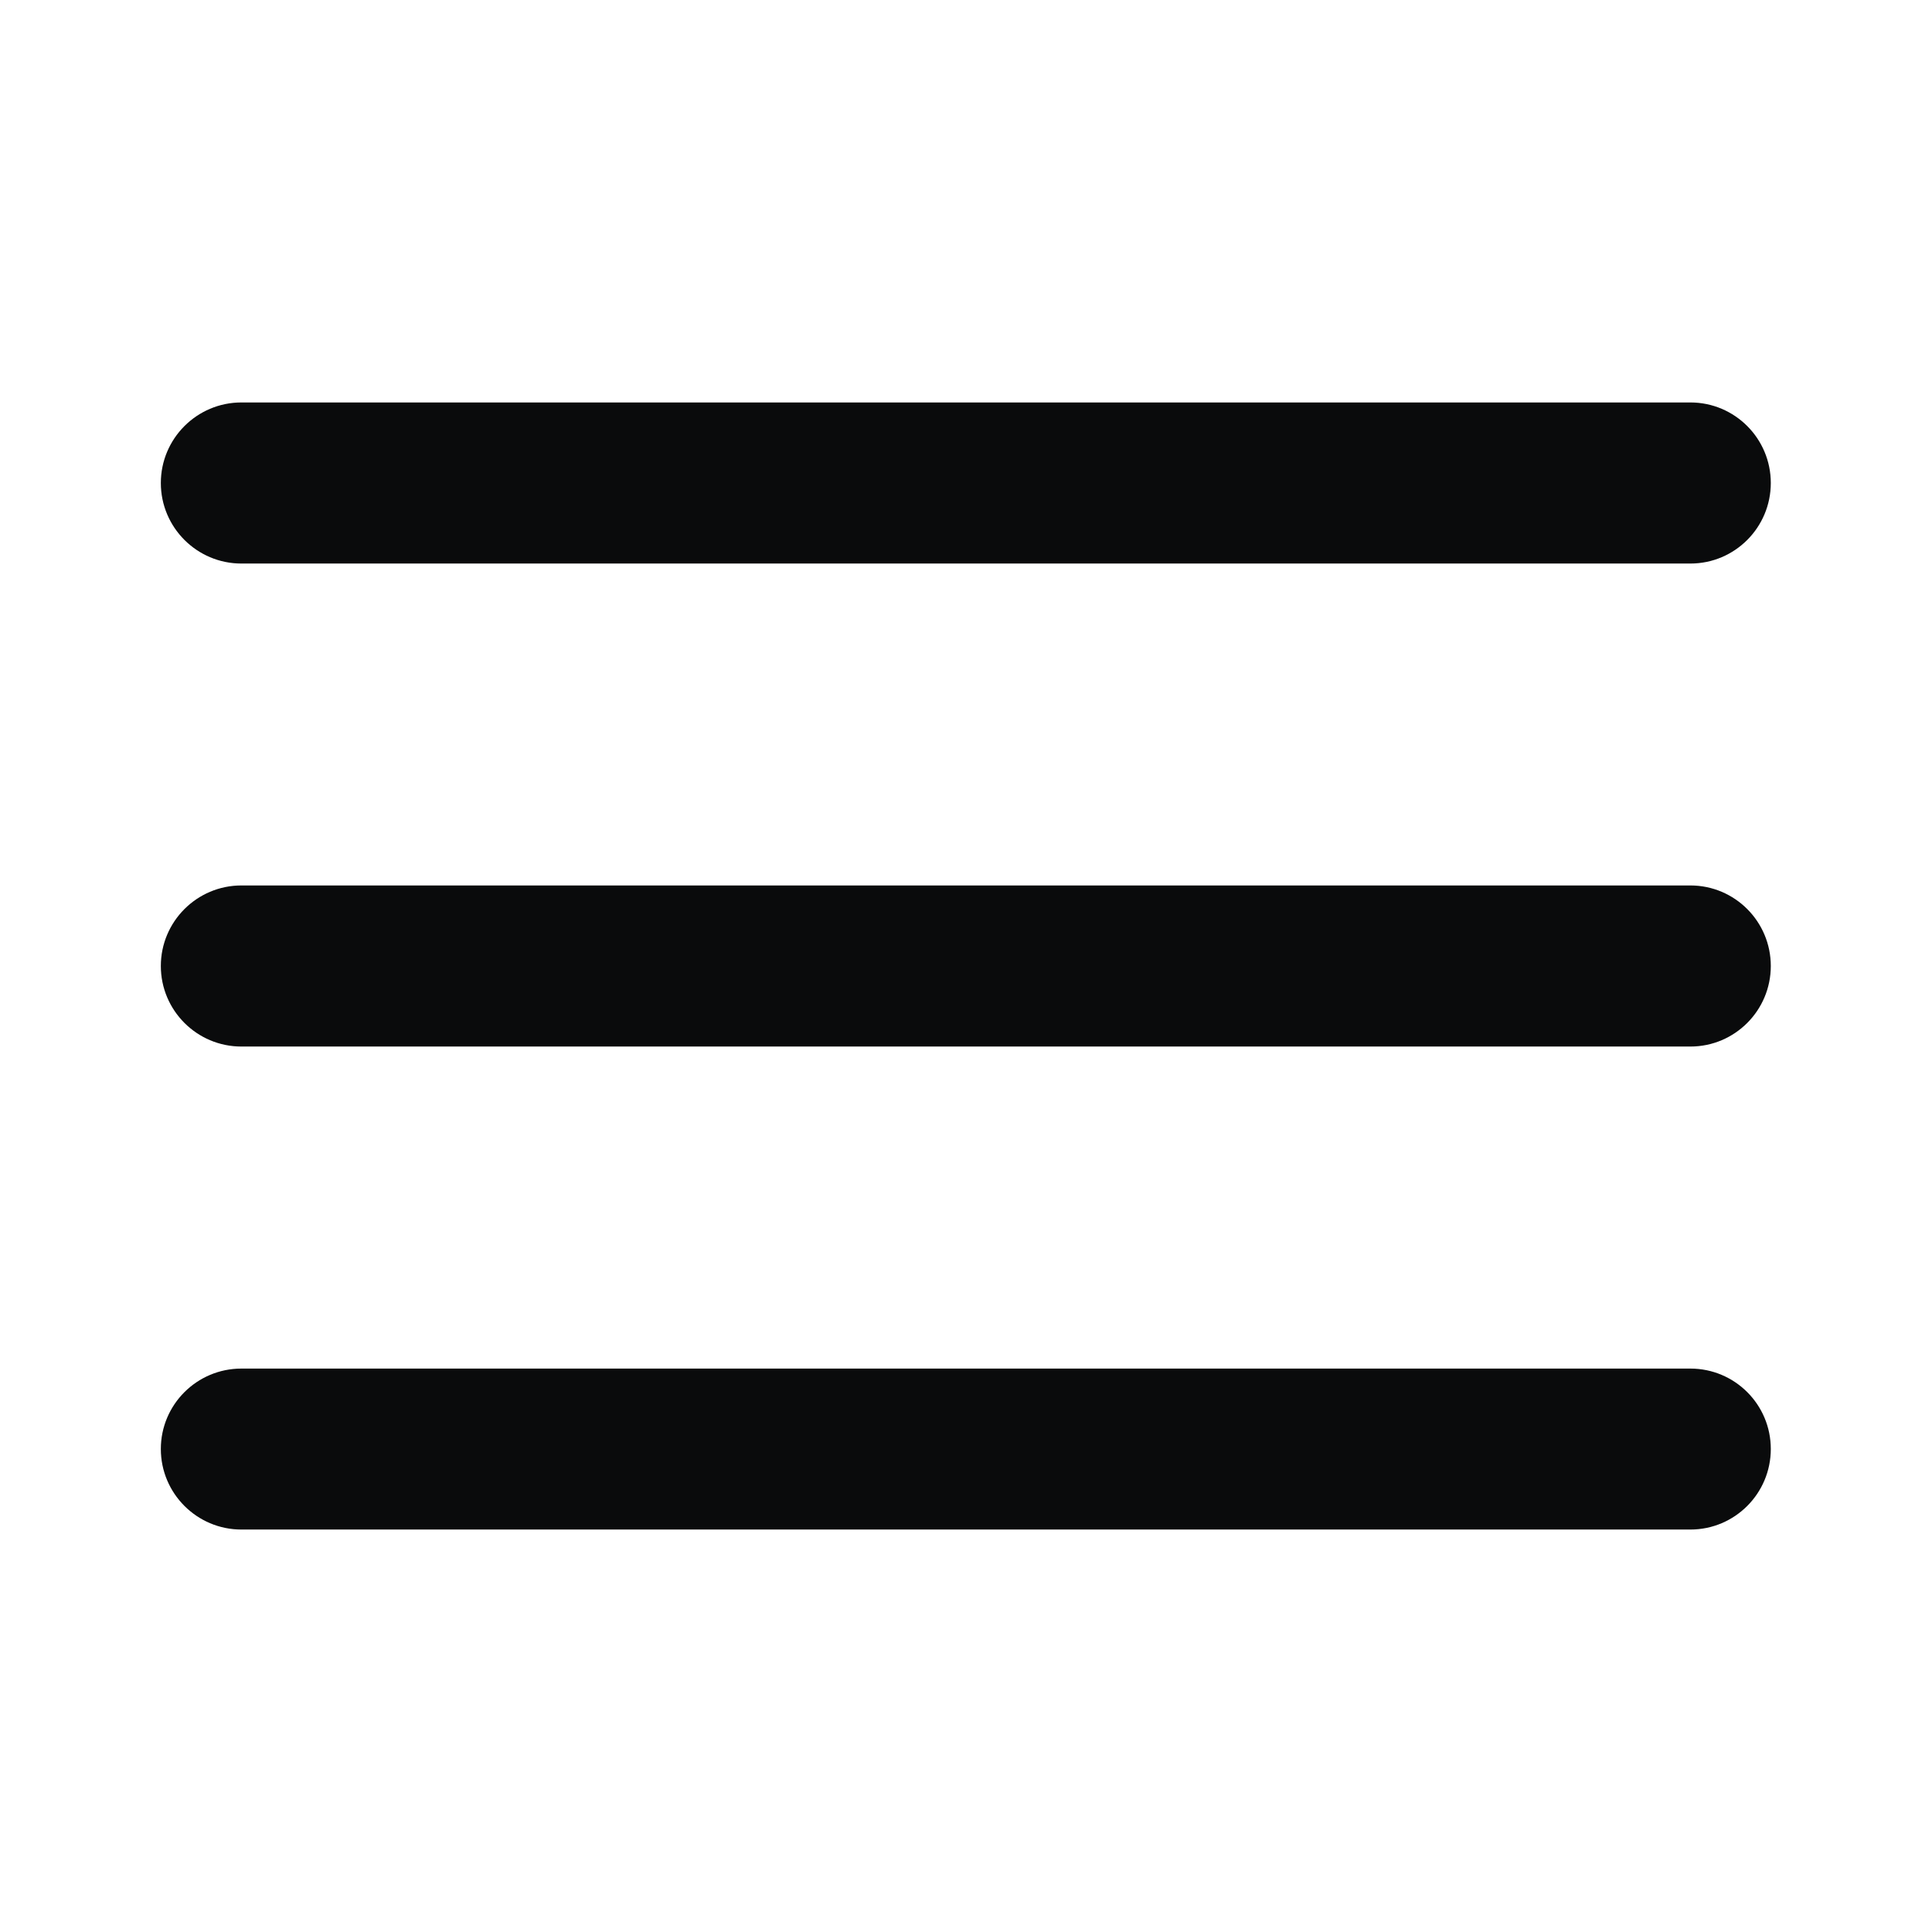
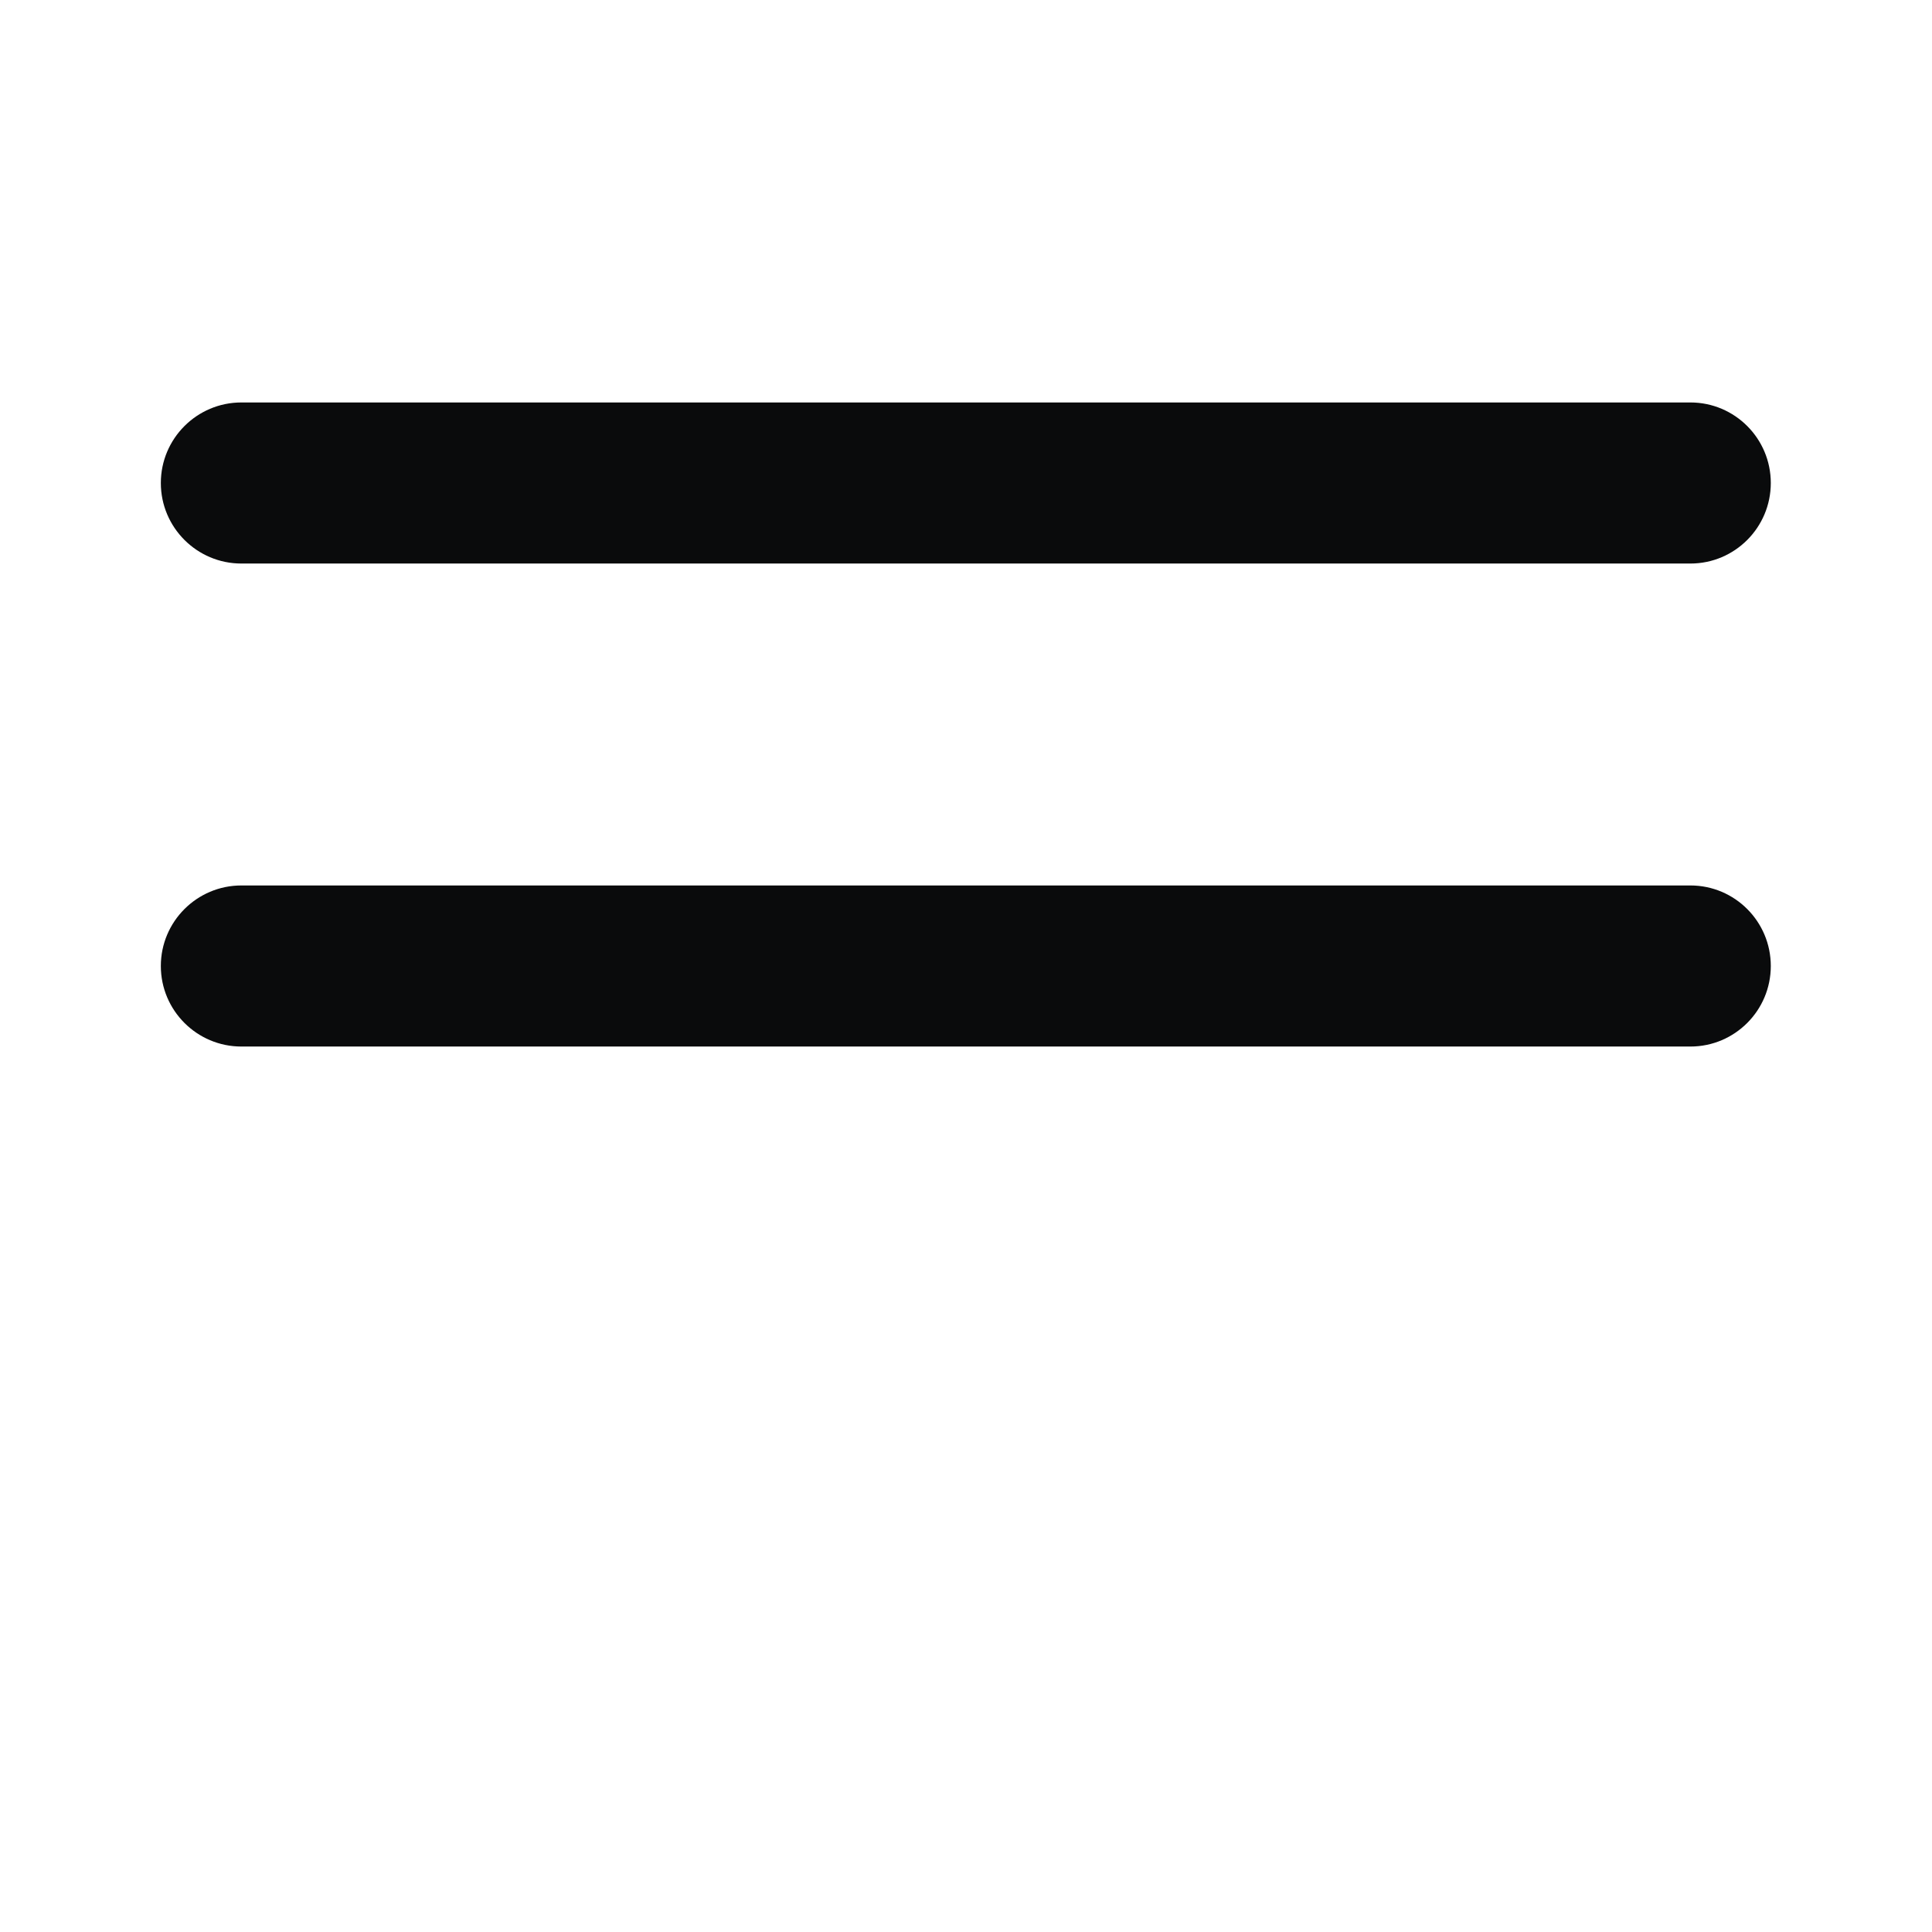
<svg xmlns="http://www.w3.org/2000/svg" width="16" height="16" viewBox="0 0 16 16" fill="none">
  <path fill-rule="evenodd" clip-rule="evenodd" d="M1.332 8C1.332 7.632 1.631 7.333 1.999 7.333H13.999C14.367 7.333 14.665 7.632 14.665 8C14.665 8.368 14.367 8.667 13.999 8.667H1.999C1.631 8.667 1.332 8.368 1.332 8Z" fill="#0A0B0C" />
  <path fill-rule="evenodd" clip-rule="evenodd" d="M1.332 4C1.332 3.632 1.631 3.333 1.999 3.333H13.999C14.367 3.333 14.665 3.632 14.665 4C14.665 4.368 14.367 4.667 13.999 4.667H1.999C1.631 4.667 1.332 4.368 1.332 4Z" fill="#0A0B0C" />
-   <path fill-rule="evenodd" clip-rule="evenodd" d="M1.332 12C1.332 11.632 1.631 11.334 1.999 11.334H13.999C14.367 11.334 14.665 11.632 14.665 12C14.665 12.368 14.367 12.667 13.999 12.667H1.999C1.631 12.667 1.332 12.368 1.332 12Z" fill="#0A0B0C" />
</svg>